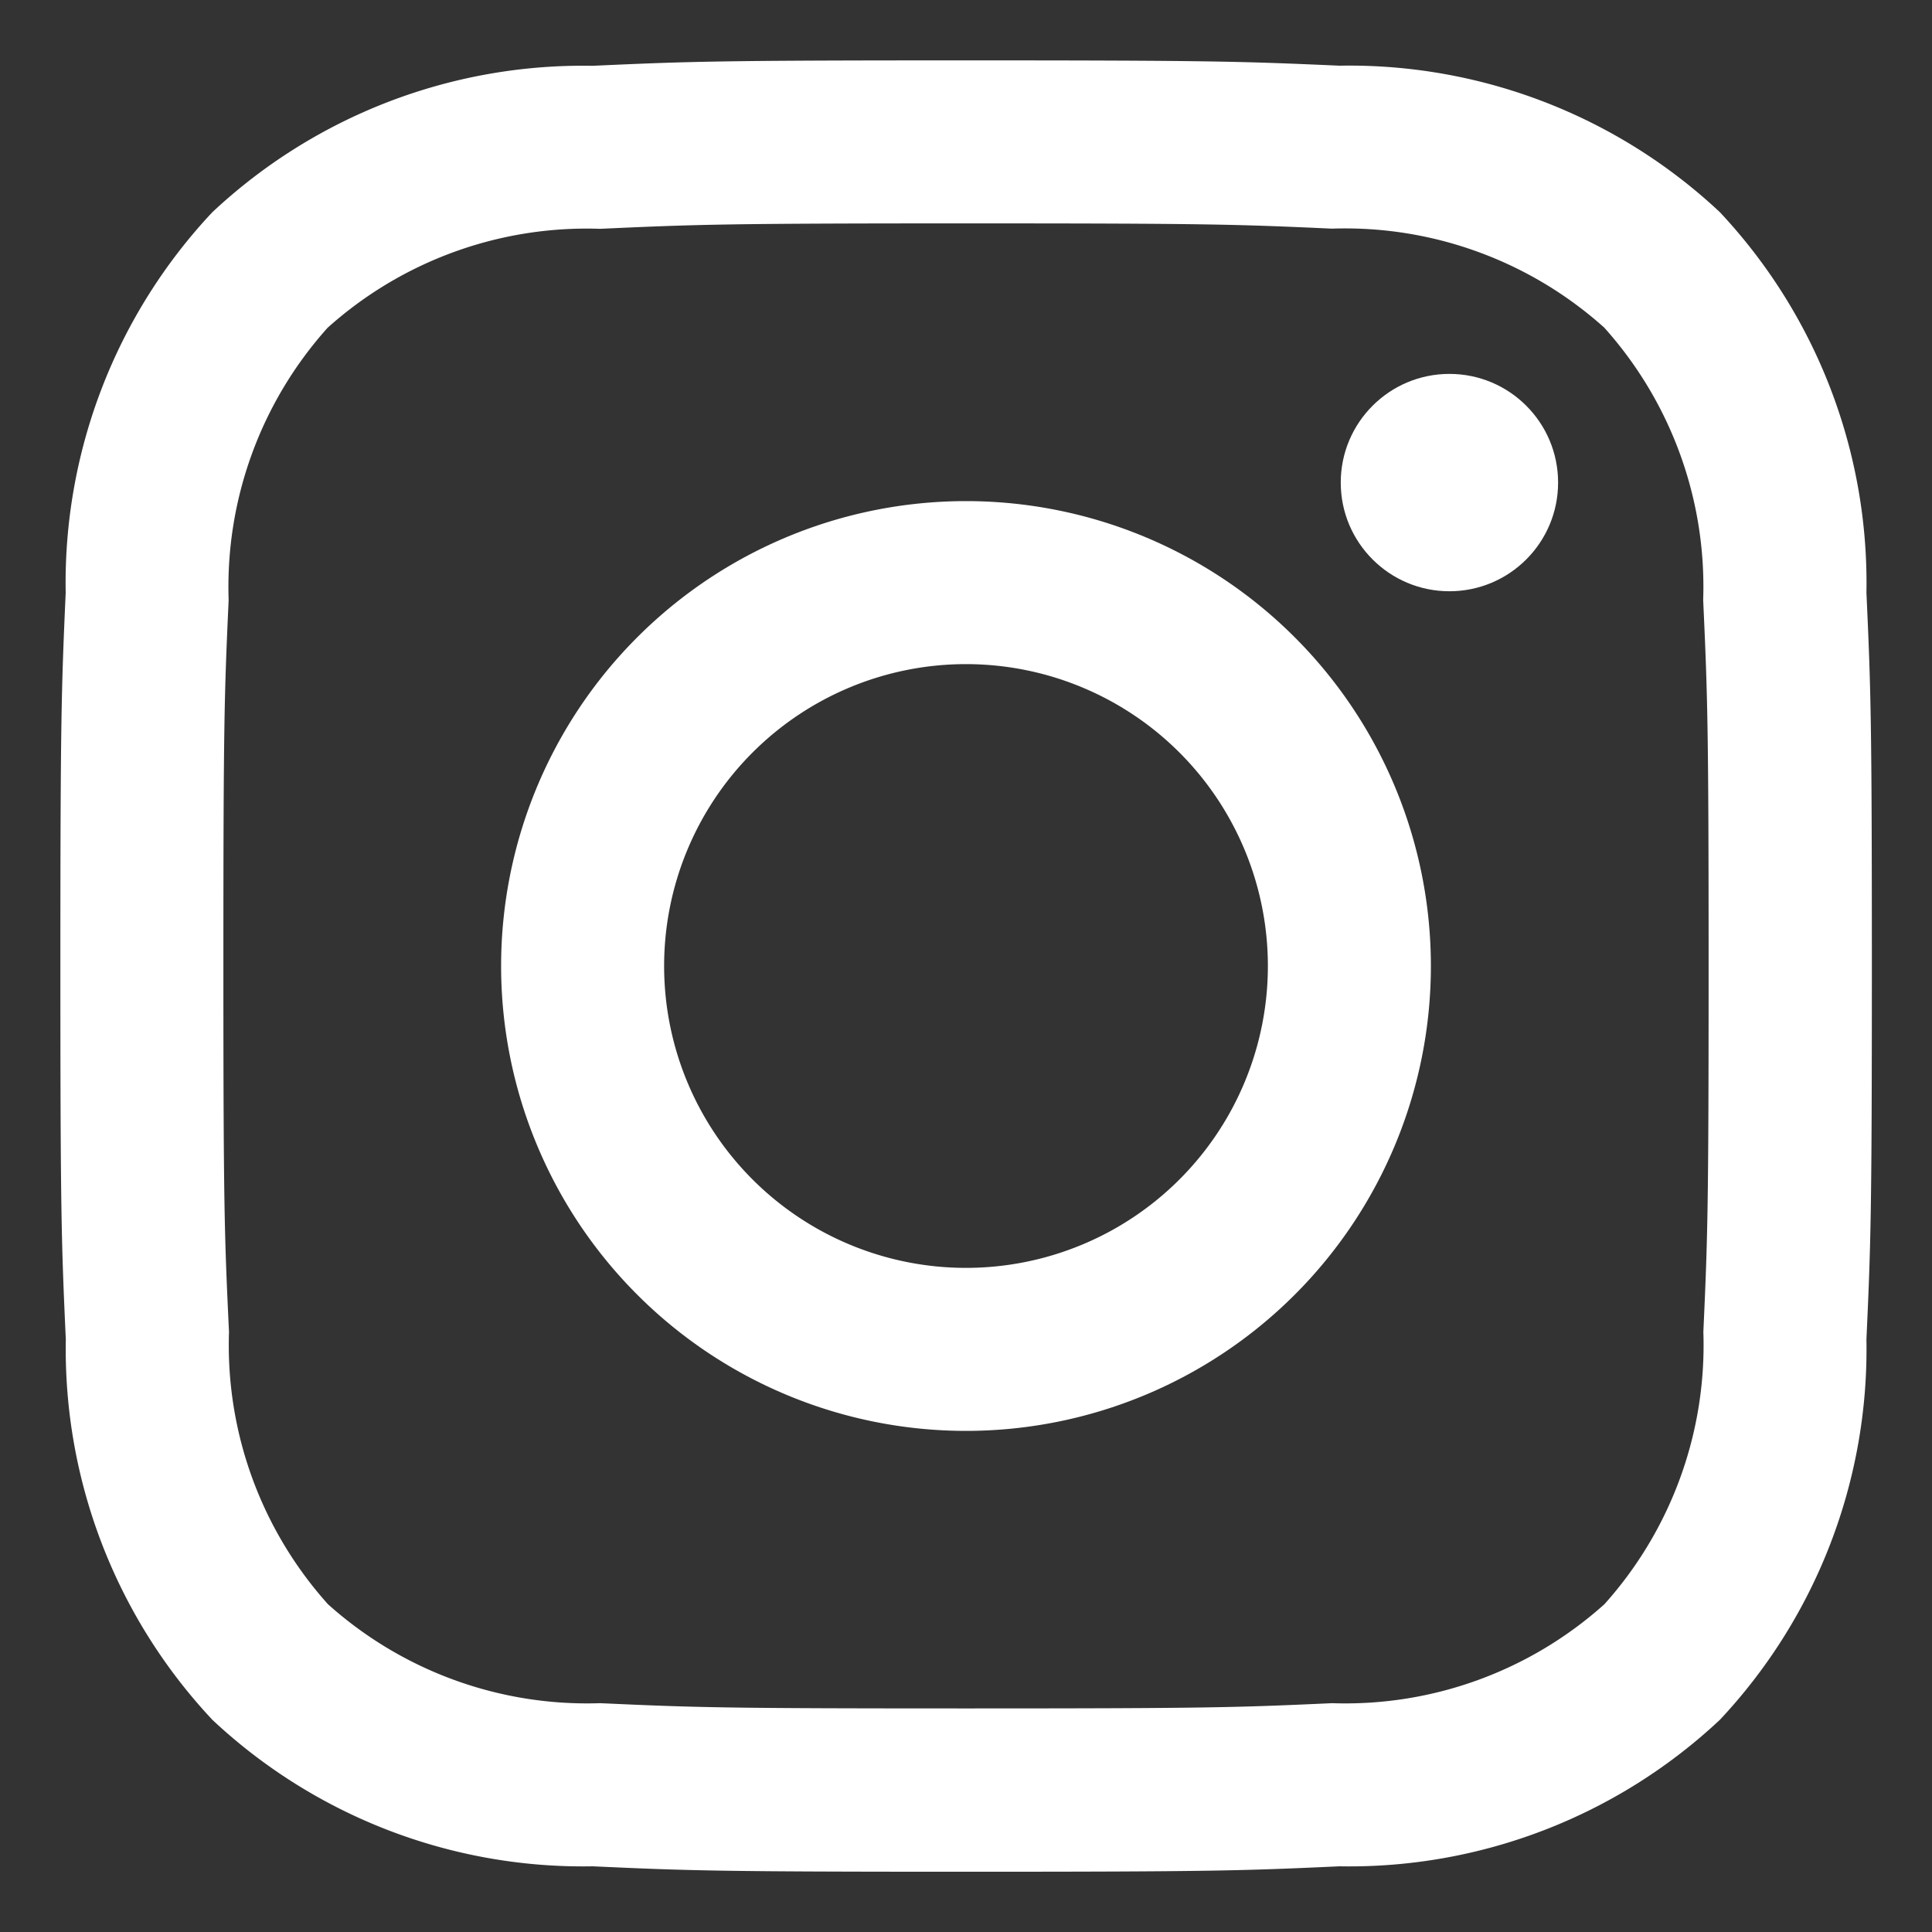
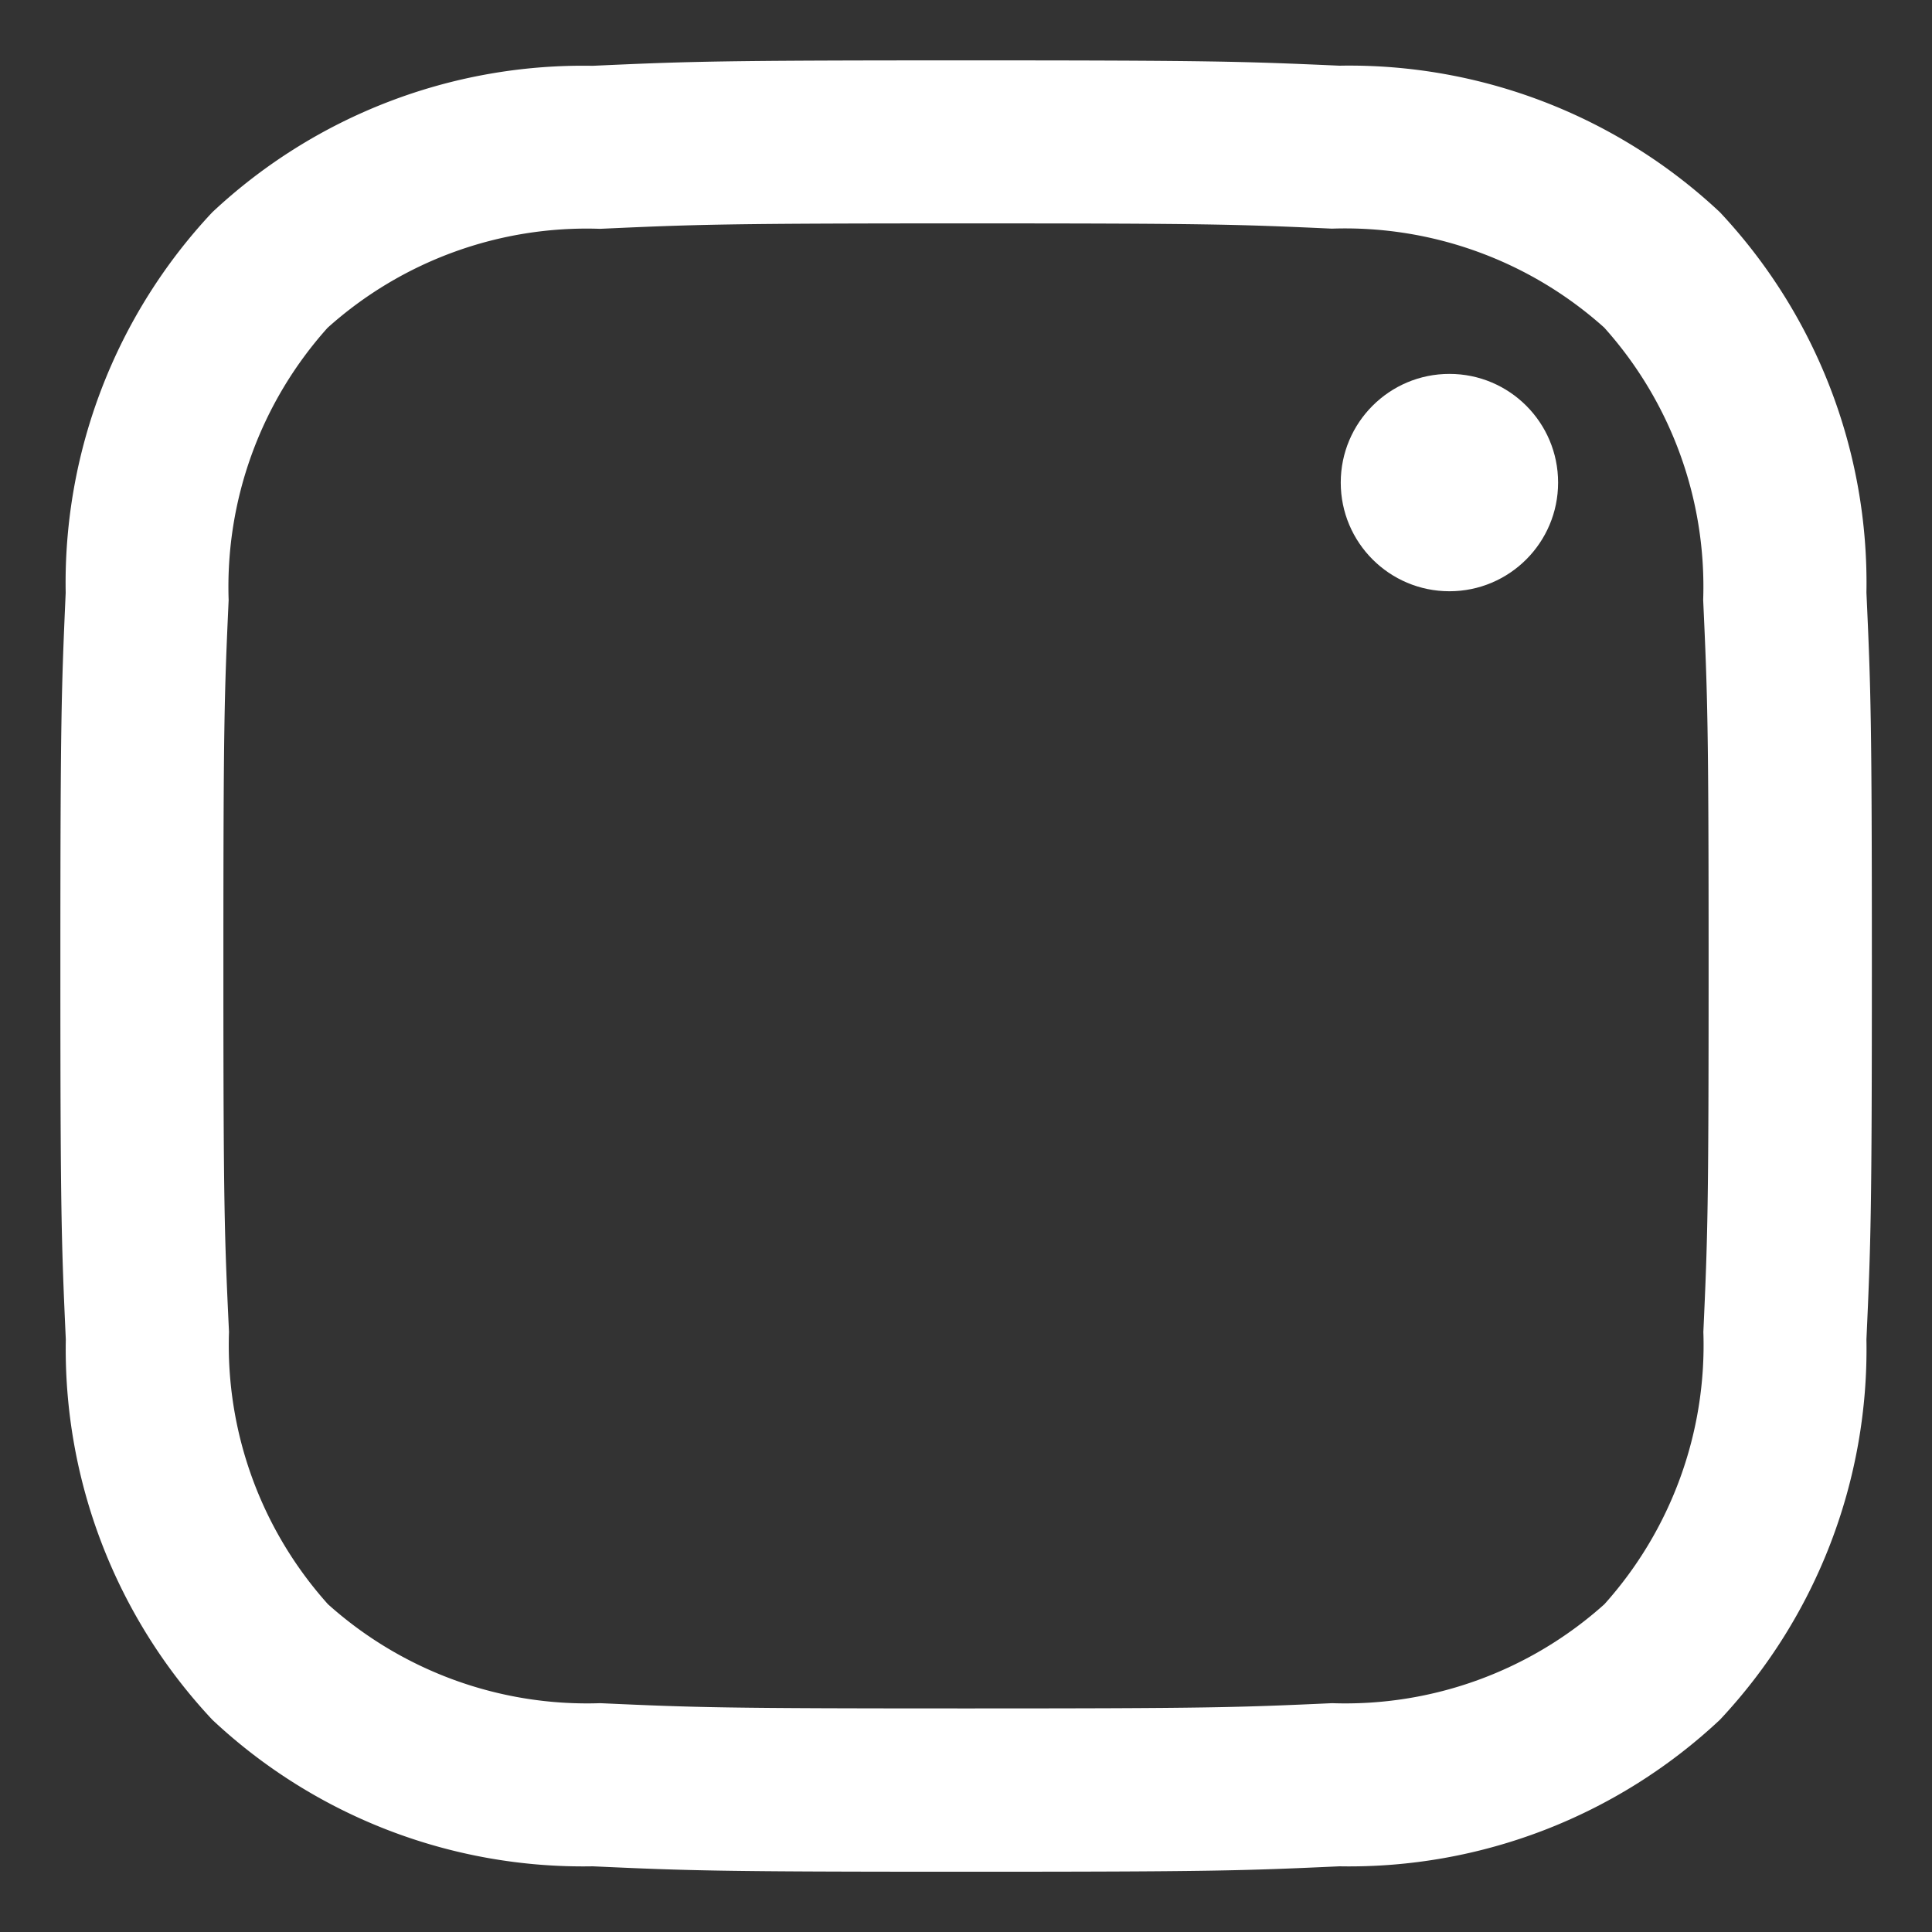
<svg xmlns="http://www.w3.org/2000/svg" viewBox="0 0 32 32">
  <rect x="0" y="0" width="32" height="32" fill="#333333" stroke="none" />
  <g fill="#fff">
    <path d="M16,3.7c4,0,4.479.015,6.061.087a6.426,6.426,0,0,1,4.51,1.639,6.426,6.426,0,0,1,1.639,4.51C28.282,11.521,28.3,12,28.3,16s-.015,4.479-.087,6.061a6.426,6.426,0,0,1-1.639,4.51,6.425,6.425,0,0,1-4.51,1.639c-1.582.072-2.056.087-6.061.087s-4.479-.015-6.061-.087a6.426,6.426,0,0,1-4.51-1.639,6.425,6.425,0,0,1-1.639-4.51C3.718,20.479,3.7,20.005,3.7,16s.015-4.479.087-6.061a6.426,6.426,0,0,1,1.639-4.51A6.426,6.426,0,0,1,9.939,3.79C11.521,3.718,12,3.7,16,3.7M16,1c-4.073,0-4.584.017-6.185.09a8.974,8.974,0,0,0-6.3,2.427,8.971,8.971,0,0,0-2.427,6.3C1.017,11.416,1,11.927,1,16s.017,4.584.09,6.185a8.974,8.974,0,0,0,2.427,6.3,8.971,8.971,0,0,0,6.3,2.427c1.6.073,2.112.09,6.185.09s4.584-.017,6.185-.09a8.974,8.974,0,0,0,6.3-2.427,8.971,8.971,0,0,0,2.427-6.3c.073-1.6.09-2.112.09-6.185s-.017-4.584-.09-6.185a8.974,8.974,0,0,0-2.427-6.3,8.971,8.971,0,0,0-6.3-2.427C20.584,1.017,20.073,1,16,1Z" fill="#fff" />
-     <path data-color="color-2" d="M16,8.3A7.7,7.7,0,1,0,23.7,16,7.7,7.7,0,0,0,16,8.3ZM16,21a5,5,0,1,1,5-5A5,5,0,0,1,16,21Z" />
    <circle data-color="color-2" cx="24.007" cy="7.993" r="1.8" />
  </g>
</svg>